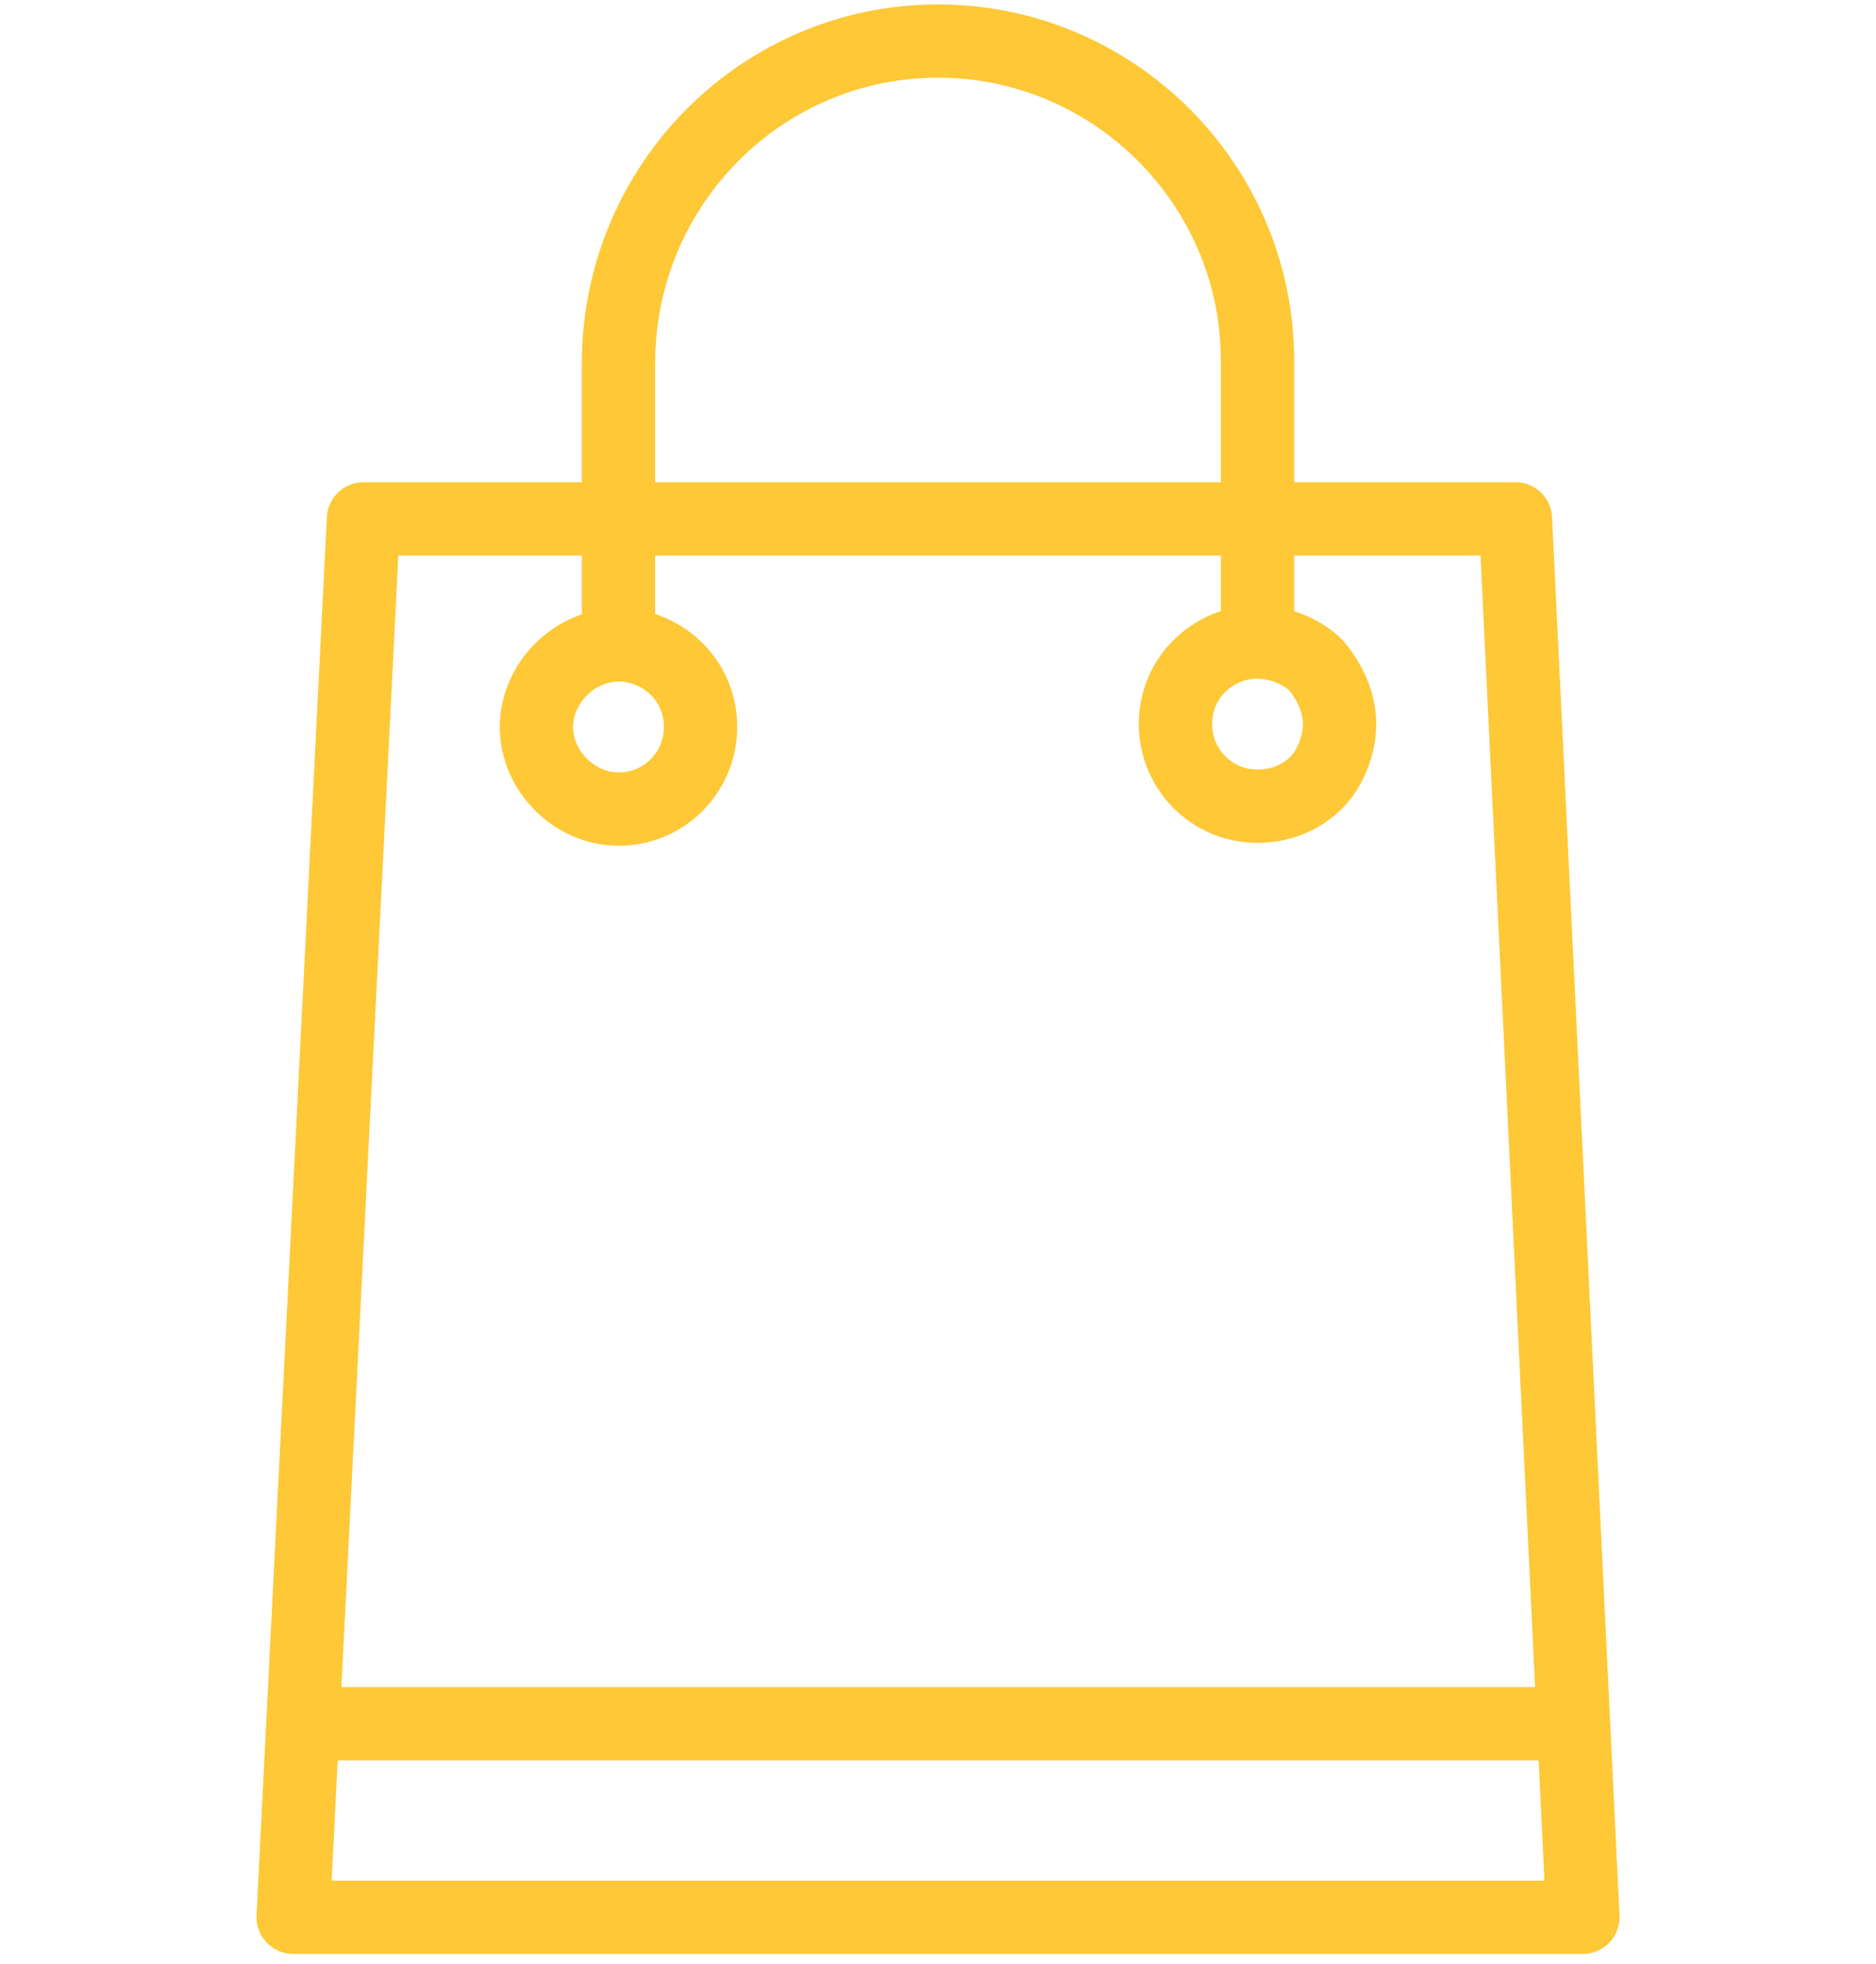
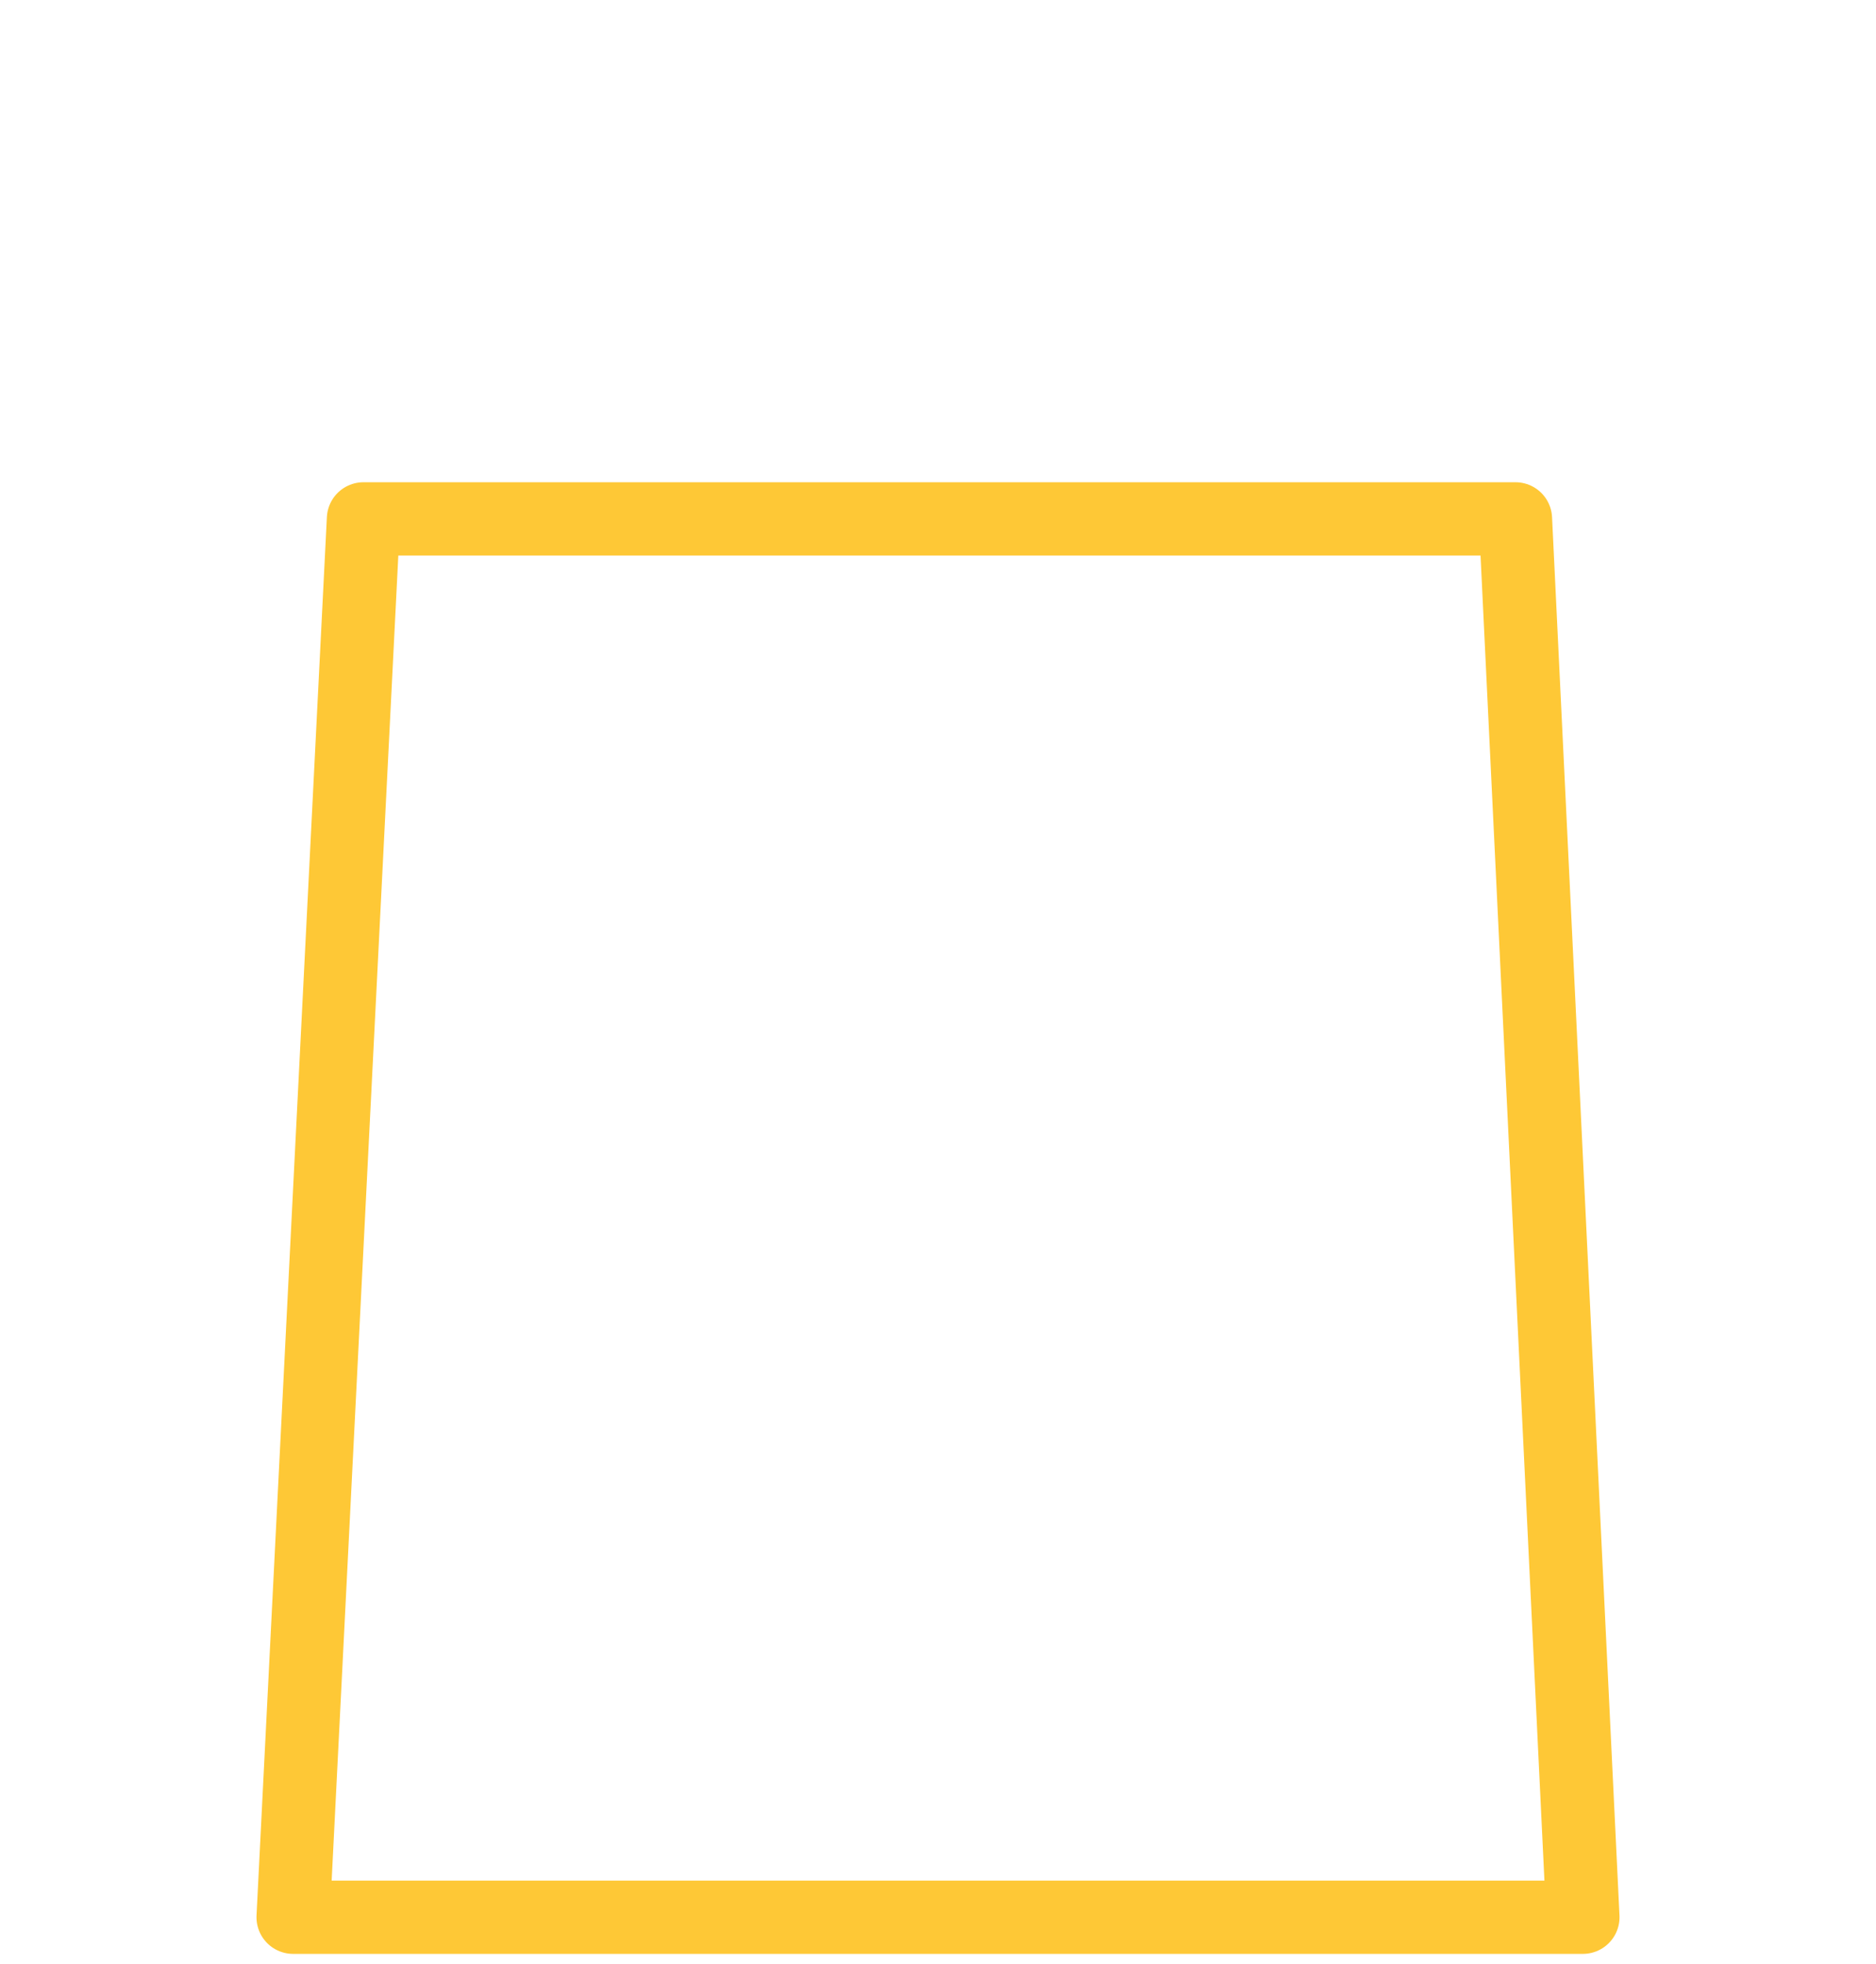
<svg xmlns="http://www.w3.org/2000/svg" version="1.1" id="Layer_1" x="0px" y="0px" viewBox="0 0 64 67" style="enable-background:new 0 0 64 67;" xml:space="preserve">
  <style type="text/css">
	.st0{fill:none;stroke:#FEC836;stroke-width:2.5;stroke-linejoin:round;}
</style>
  <path class="st0" d="M12.4,17.7h39.3L54,65.4H10L12.4,17.7z" />
-   <path class="st0" d="M21.1,21.9v-9.5C21.1,6.3,26,1.4,32,1.4s10.9,4.9,10.9,10.9v9.5" />
-   <path class="st0" d="M21.1,27.6c1.6,0,2.8-1.3,2.8-2.8c0-1.6-1.3-2.8-2.8-2.8s-2.8,1.3-2.8,2.8C18.3,26.3,19.6,27.6,21.1,27.6z" />
-   <path class="st0" d="M45.7,24.7c0,0.7-0.3,1.5-0.8,2c-0.5,0.5-1.2,0.8-2,0.8c-1.6,0-2.8-1.3-2.8-2.8c0-1.6,1.3-2.8,2.8-2.8  c0.7,0,1.5,0.3,2,0.8C45.4,23.3,45.7,24,45.7,24.7z" />
-   <path class="st0" d="M10.3,58.8h43.3" />
</svg>